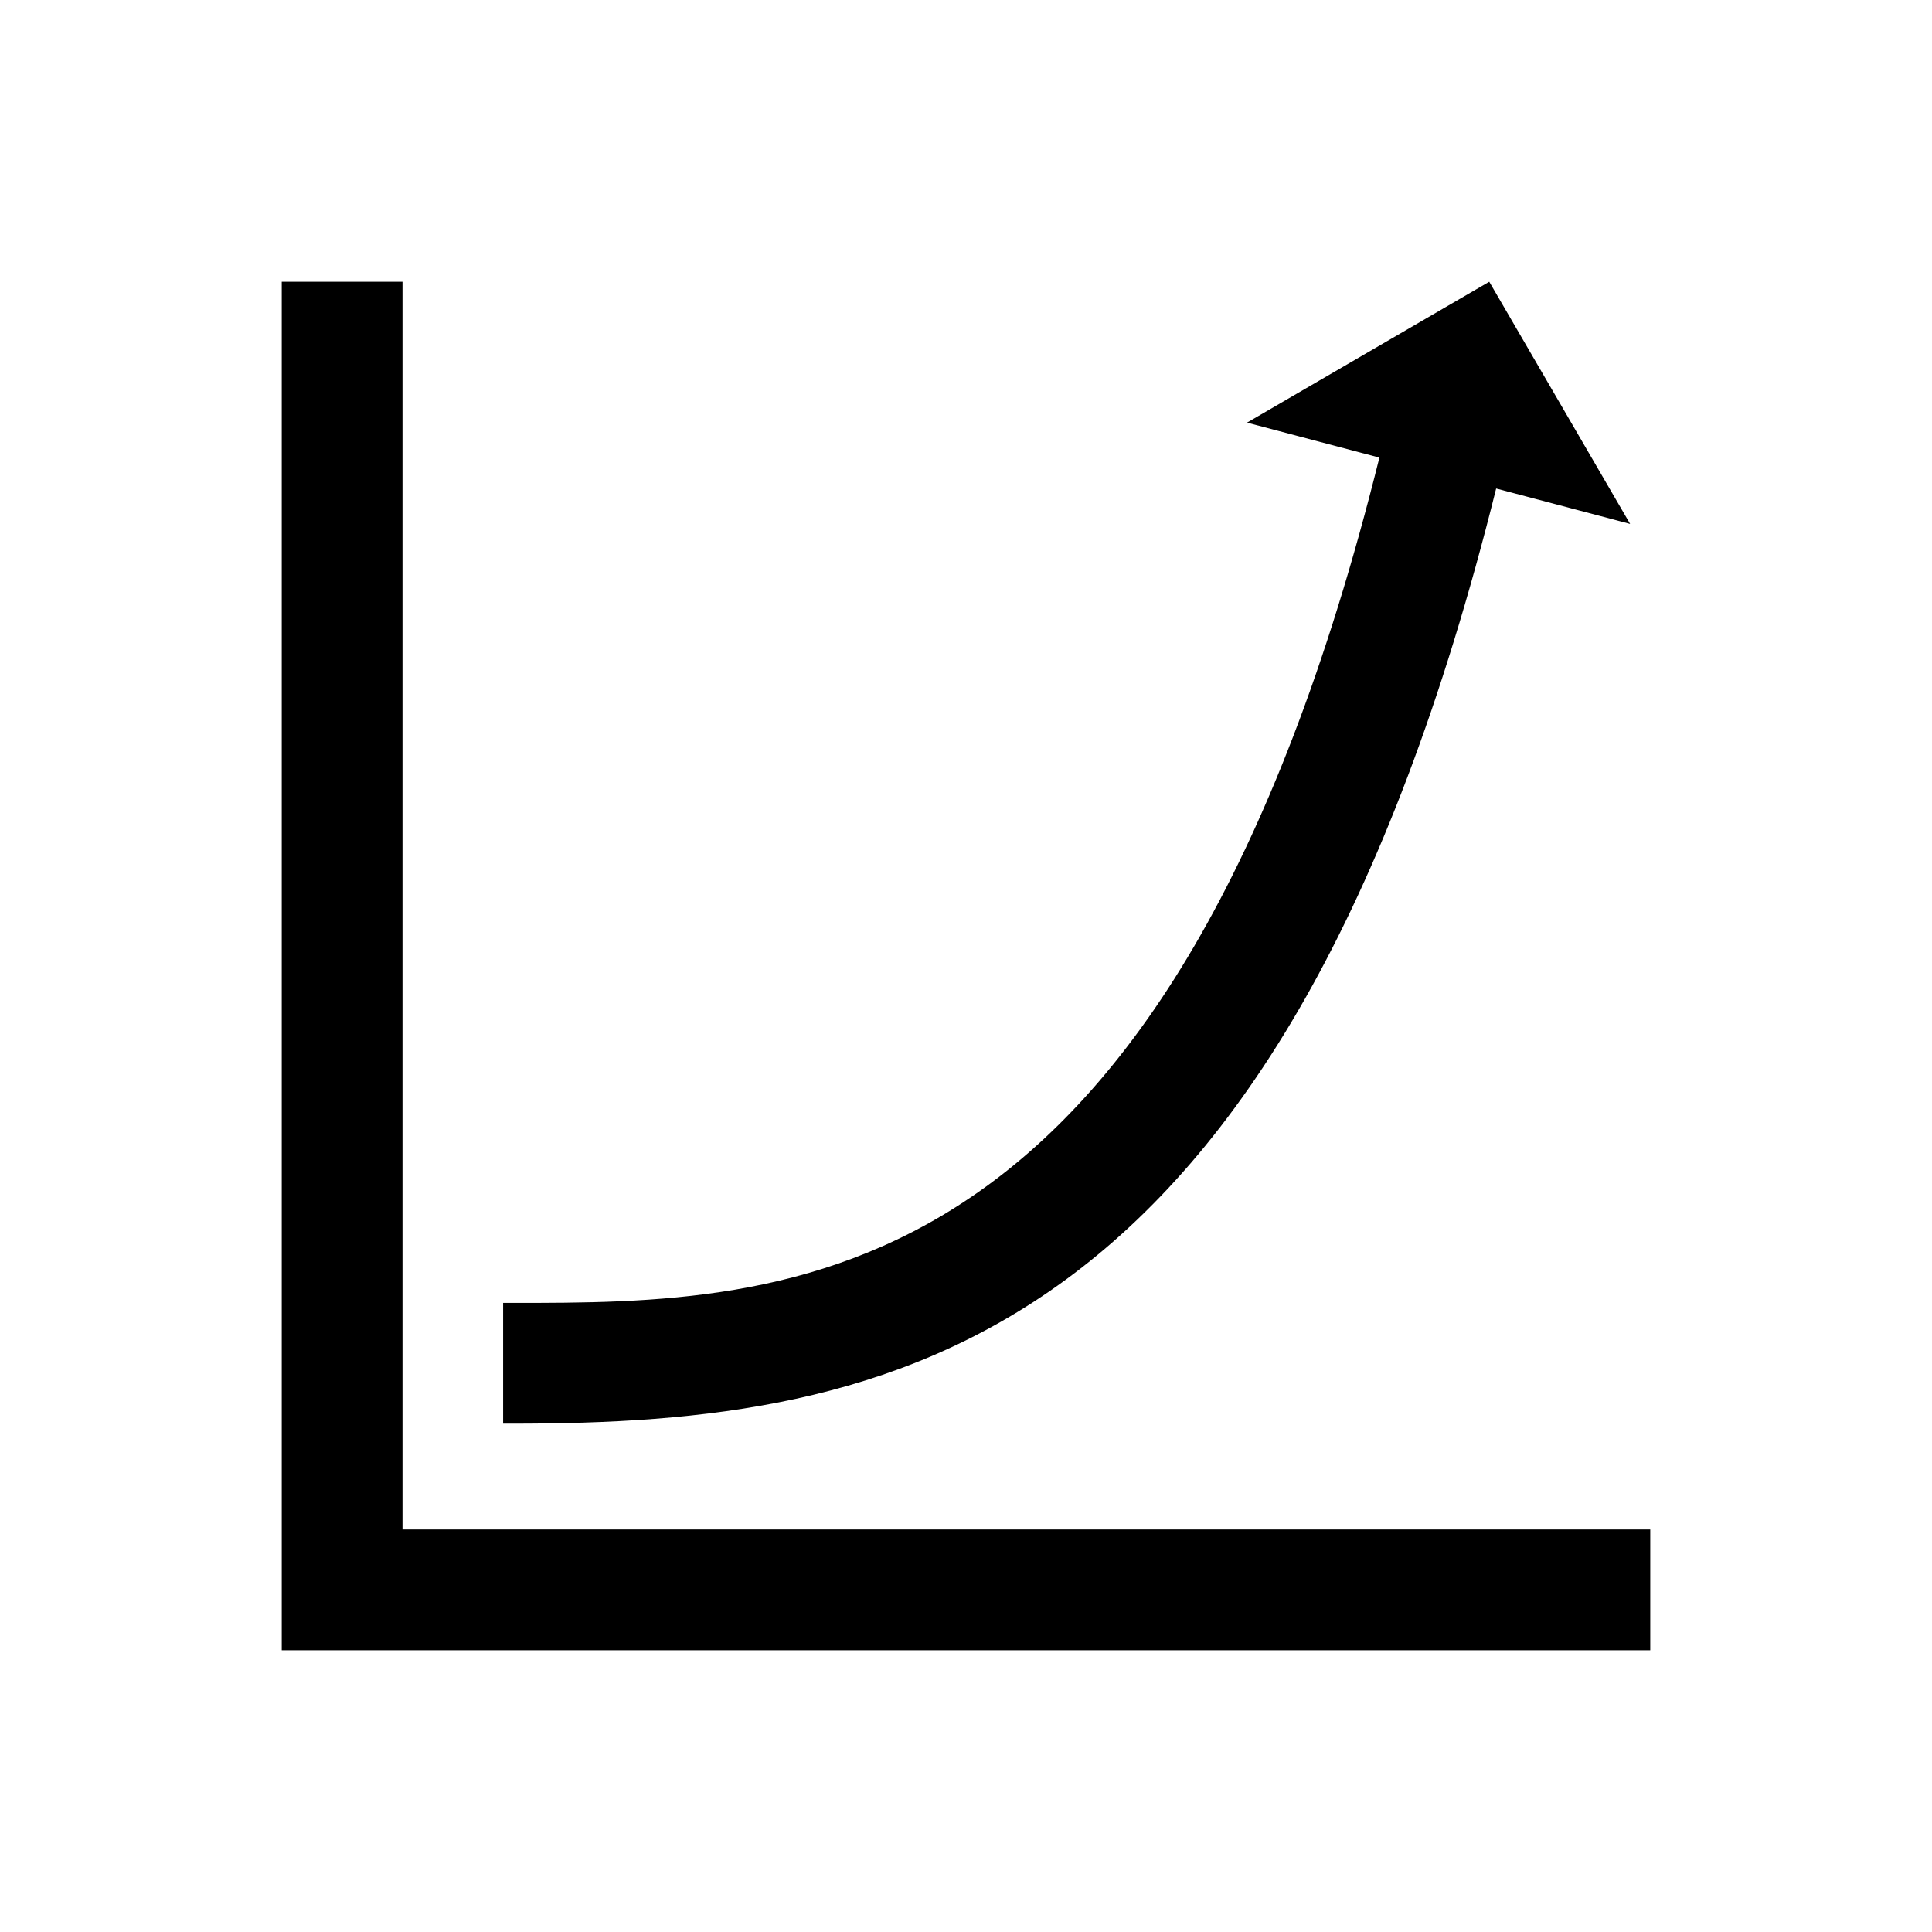
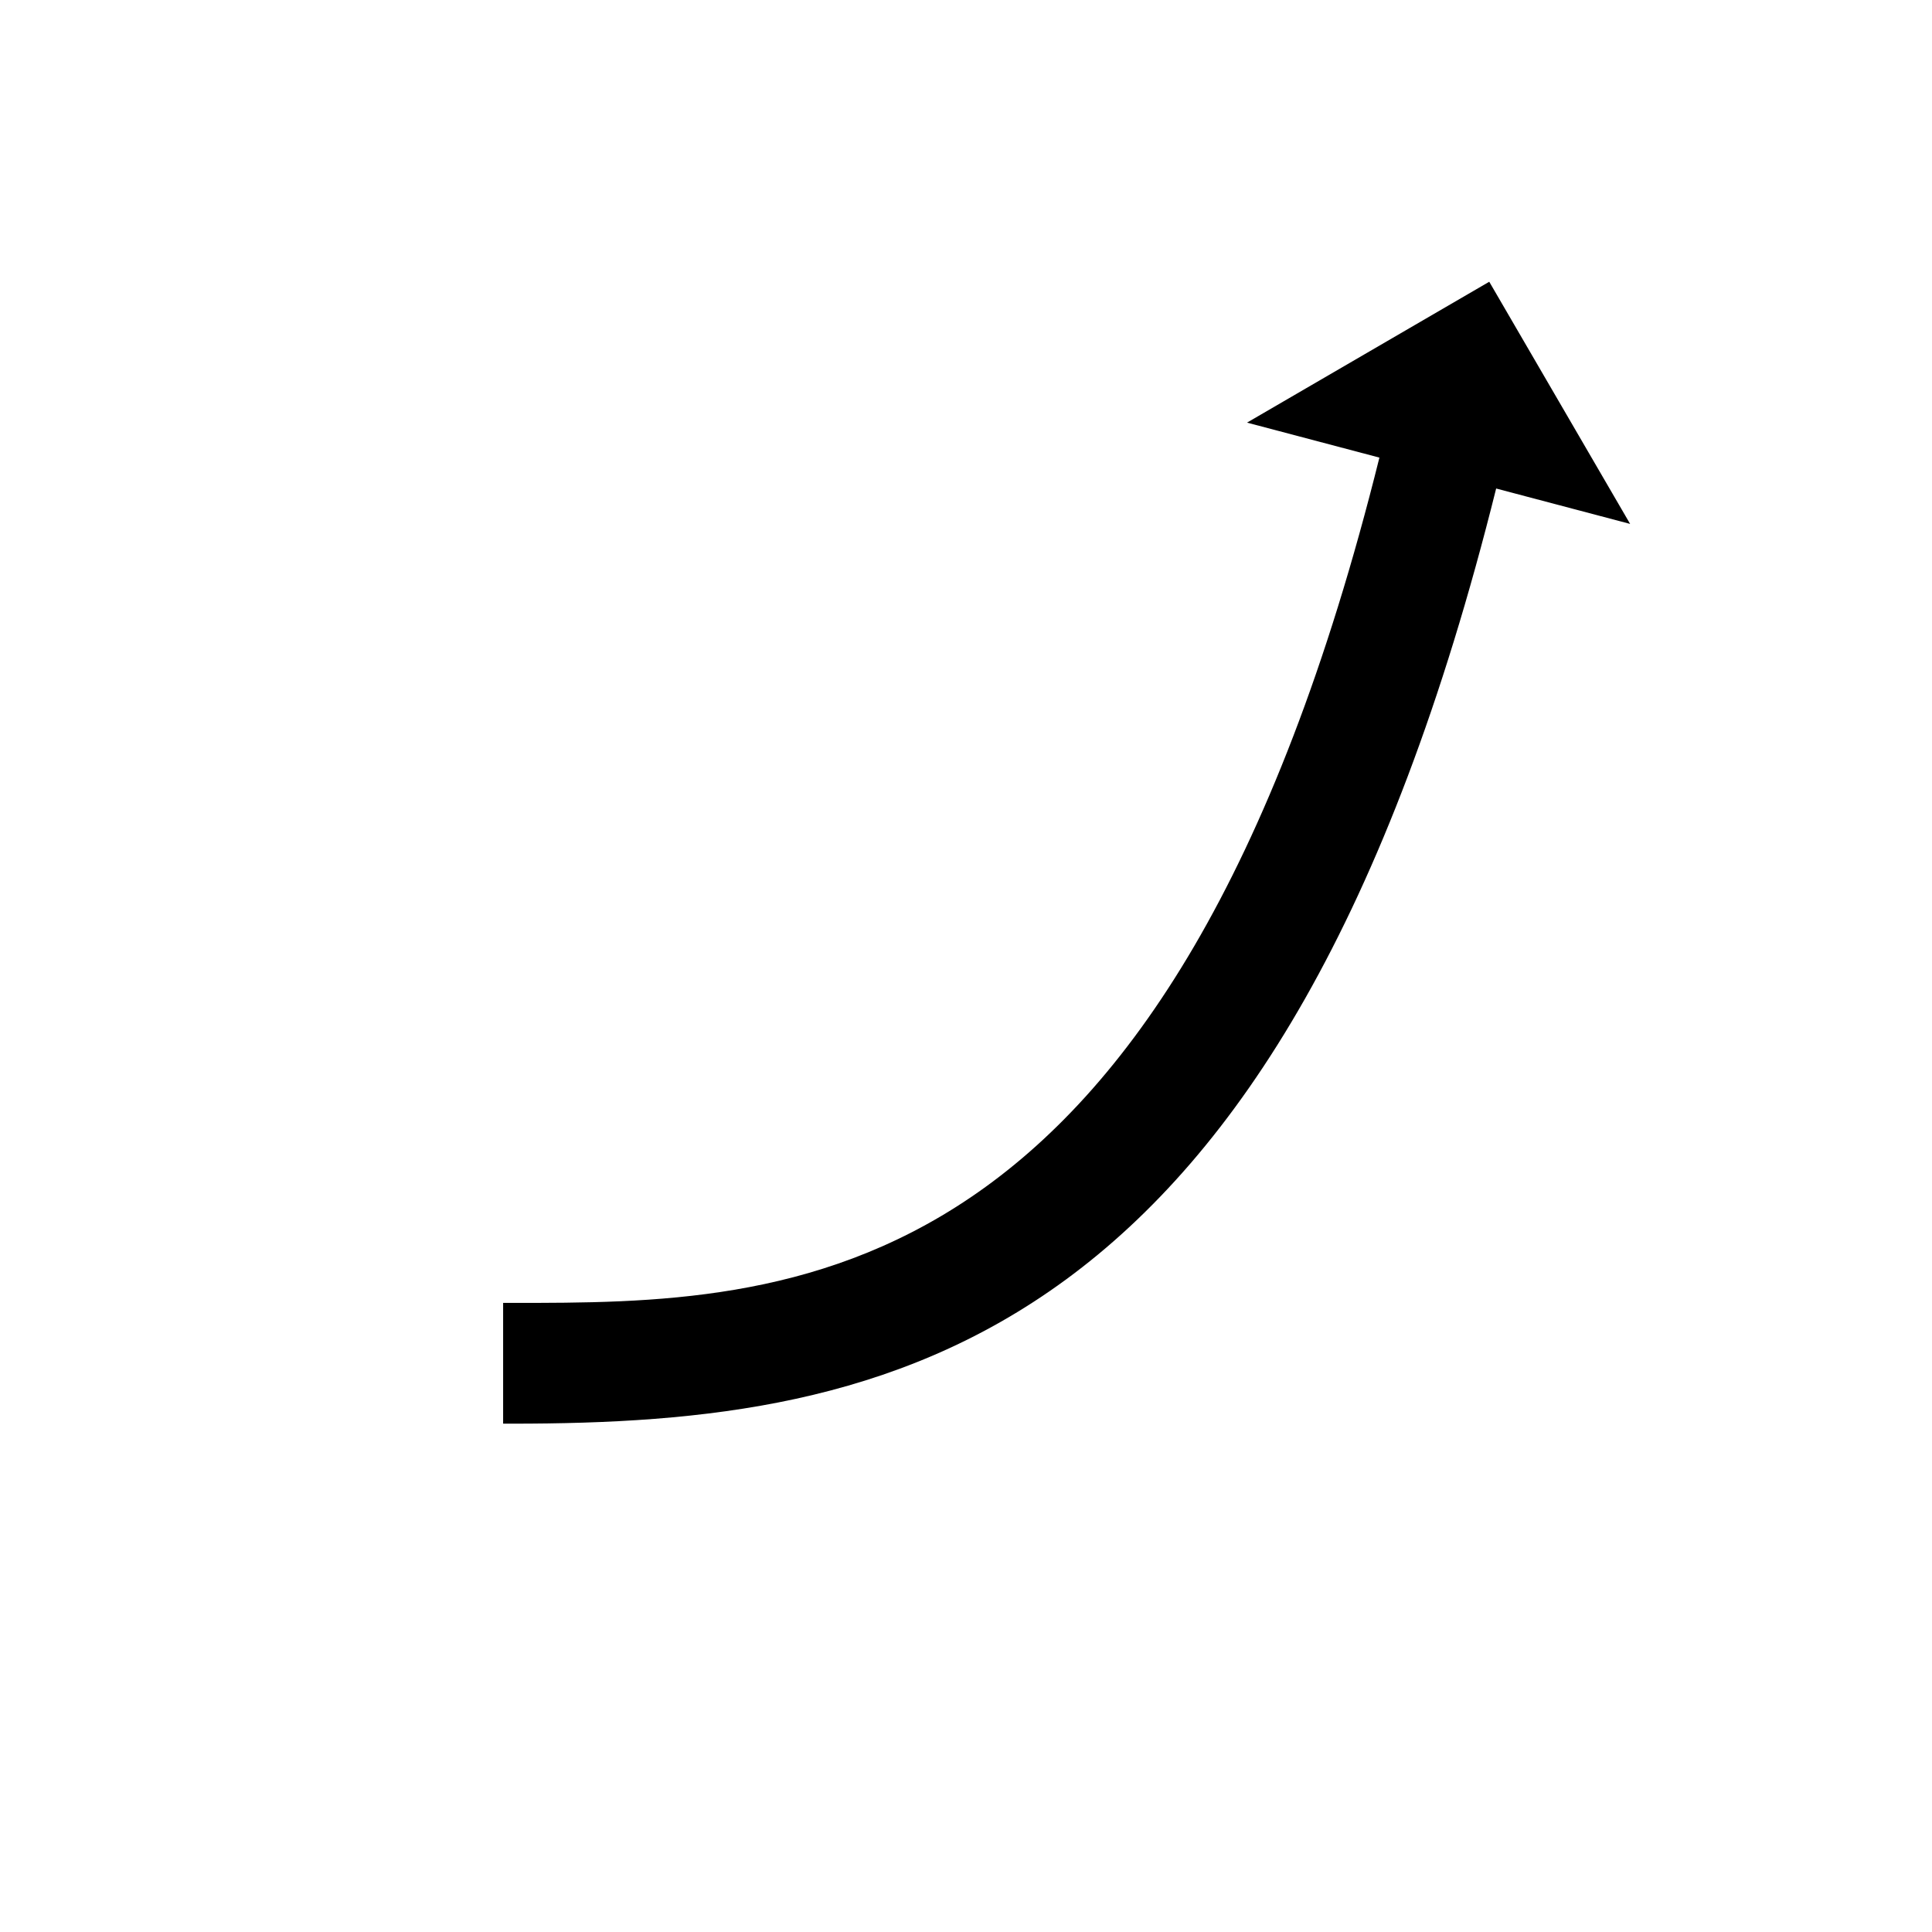
<svg xmlns="http://www.w3.org/2000/svg" width="96" height="96" xml:space="preserve" overflow="hidden">
  <g transform="translate(-223 -152)">
-     <path d="M243 166 237 166 237 234 305 234 305 228 243 228 243 166Z" />
    <path d="M248.437 216.741 248 216.741 248 222.741 248.437 222.741C267.337 222.741 286.664 219.121 297.343 176.274L304 178.033 297 166 284.964 173 291.542 174.738C281.09 216.733 262.236 216.741 248.437 216.741Z" />
  </g>
</svg>